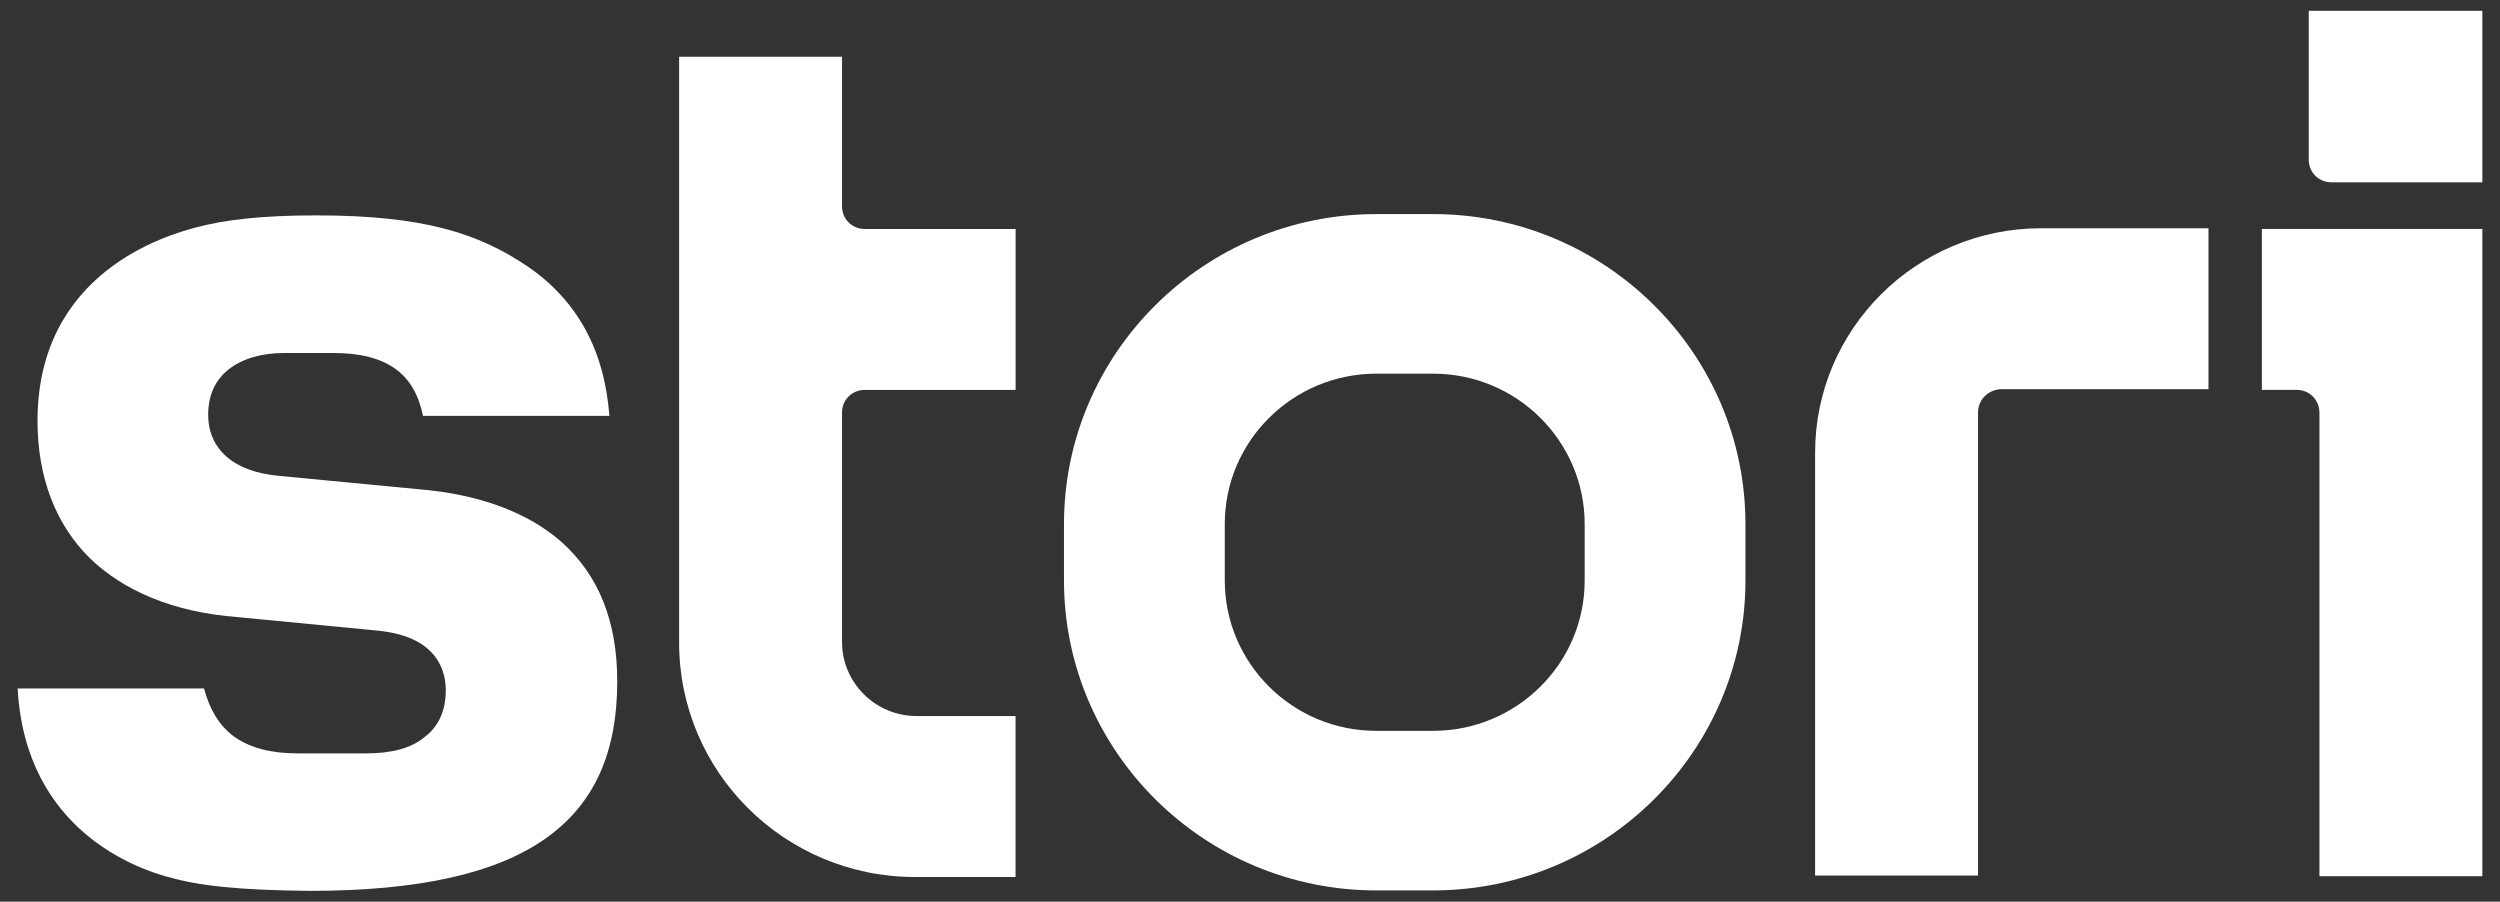
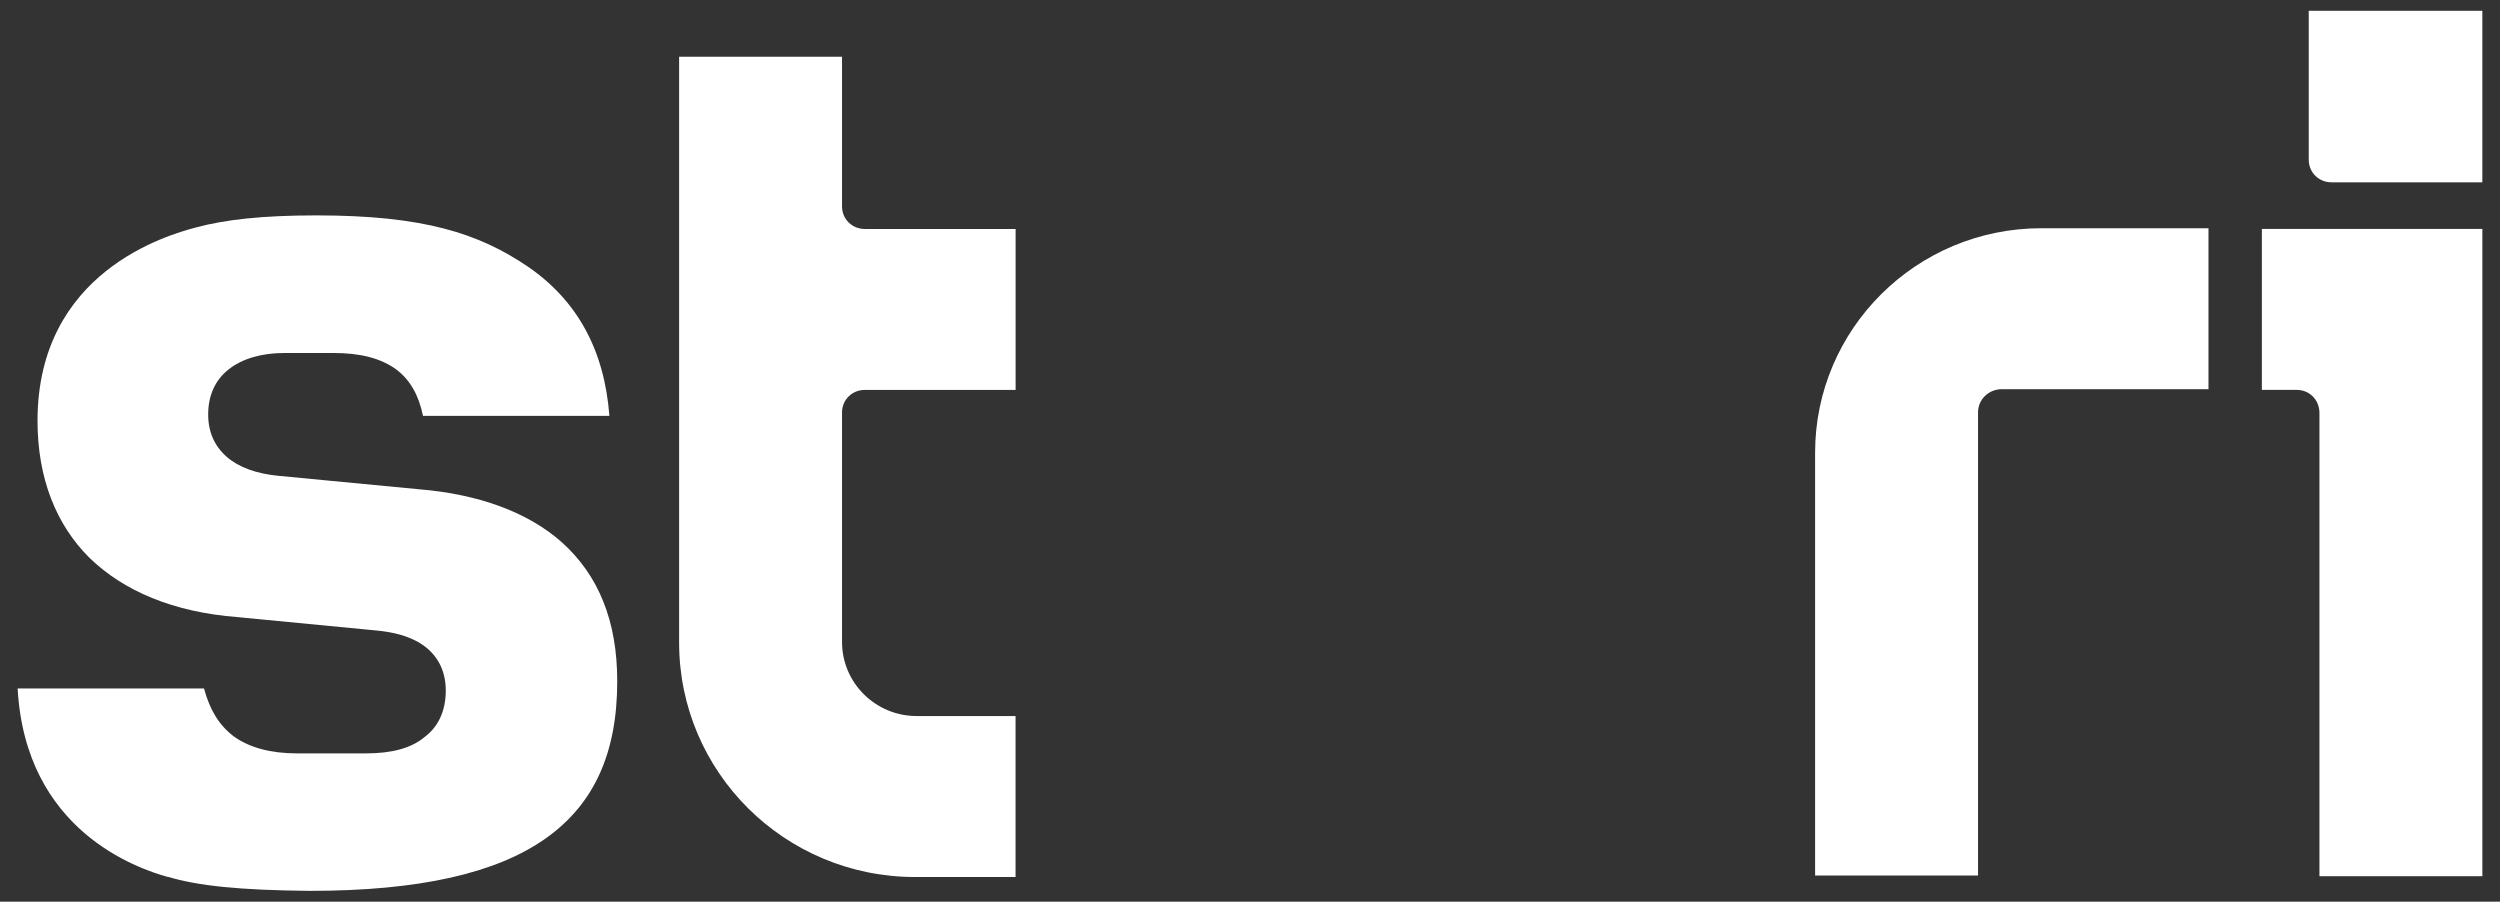
<svg xmlns="http://www.w3.org/2000/svg" width="122" height="44" viewBox="0 0 122 44" fill="none">
  <rect x="0" y="0" width="122" height="44" fill="#333333" stroke="none" />
  <path d="M8.184 42.796C6.727 42.383 1.241 40.558 0.861 33.597H9.956C10.234 34.63 10.684 35.389 11.413 35.939C12.178 36.489 13.218 36.765 14.501 36.765H17.867C19.082 36.765 20.055 36.525 20.713 35.973C21.408 35.456 21.754 34.664 21.754 33.698C21.754 32.629 21.268 31.906 20.61 31.459C19.949 31.01 19.116 30.84 18.388 30.77L11.585 30.114C8.46 29.874 6.03 28.839 4.365 27.22C2.734 25.602 1.831 23.327 1.831 20.536C1.831 13.268 8.148 11.476 9.571 11.097C10.994 10.717 12.8 10.511 15.438 10.511C20.643 10.511 23.352 11.373 25.781 13.025C28.177 14.68 29.496 17.089 29.738 20.293H20.643C20.435 19.294 20.019 18.535 19.324 18.019C18.559 17.469 17.555 17.226 16.27 17.226H13.874C12.763 17.226 11.827 17.502 11.166 18.019C10.505 18.535 10.159 19.294 10.159 20.224C10.159 21.086 10.471 21.773 11.062 22.292C11.652 22.808 12.519 23.118 13.596 23.221L20.435 23.875C23.385 24.115 25.781 25.011 27.413 26.459C29.218 28.078 30.121 30.316 30.121 33.244C30.121 36.724 29.01 39.239 26.614 40.925C24.218 42.614 20.469 43.474 15.123 43.474C11.686 43.44 9.673 43.233 8.179 42.784L8.184 42.796Z" fill="white" />
  <path d="M49.562 34.943H44.736C42.723 34.943 41.091 33.324 41.091 31.326V20.131C41.091 19.511 41.578 19.028 42.202 19.028H49.562V11.174H42.202C41.578 11.174 41.091 10.691 41.091 10.072V2.768H33.141V31.361C33.141 37.666 38.279 42.799 44.666 42.799H49.559V34.945L49.562 34.943Z" fill="white" />
-   <path fill-rule="evenodd" clip-rule="evenodd" d="M69.938 43.452H67.162C58.762 43.452 51.922 36.664 51.922 28.328V25.573C51.922 17.236 58.762 10.448 67.162 10.448H69.938C78.338 10.448 85.178 17.236 85.178 25.573V28.328C85.178 36.664 78.338 43.452 69.938 43.452ZM67.162 18.235C63.101 18.235 59.769 21.509 59.769 25.573V28.328C59.769 32.358 63.067 35.665 67.162 35.665H69.938C73.999 35.665 77.332 32.392 77.332 28.328V25.573C77.332 21.542 74.033 18.235 69.938 18.235H67.162Z" fill="white" />
  <path d="M96.528 20.128V42.727H88.577V22.093C88.577 16.064 93.507 11.138 99.615 11.138H107.774V18.992H97.639C97.014 19.025 96.528 19.508 96.528 20.128Z" fill="white" />
  <path d="M112.081 19.026H110.379V11.171H121.139V42.76H113.189V20.162C113.189 19.506 112.702 19.026 112.078 19.026H112.081Z" fill="white" />
  <path d="M112.667 0.526H121.138V8.897H113.779C113.154 8.897 112.667 8.414 112.667 7.794V0.526Z" fill="white" />
</svg>